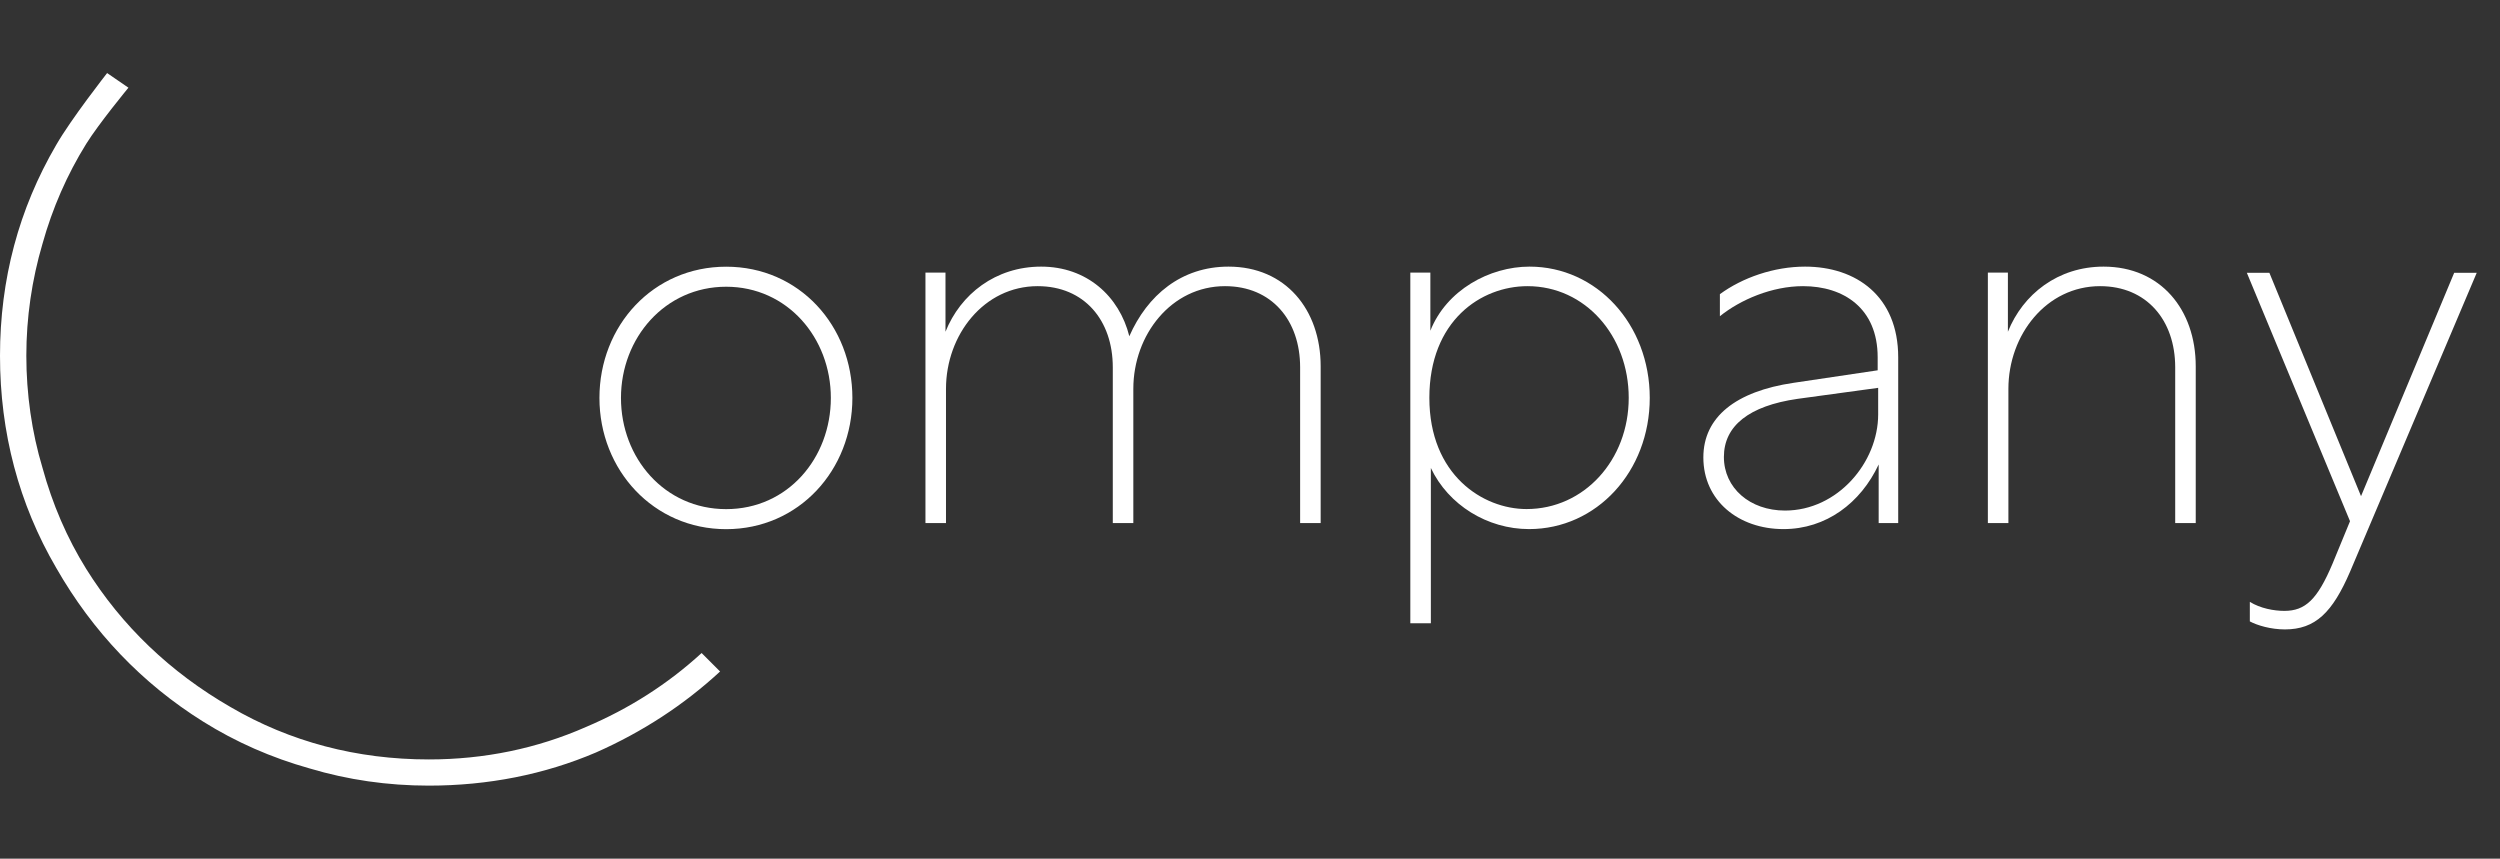
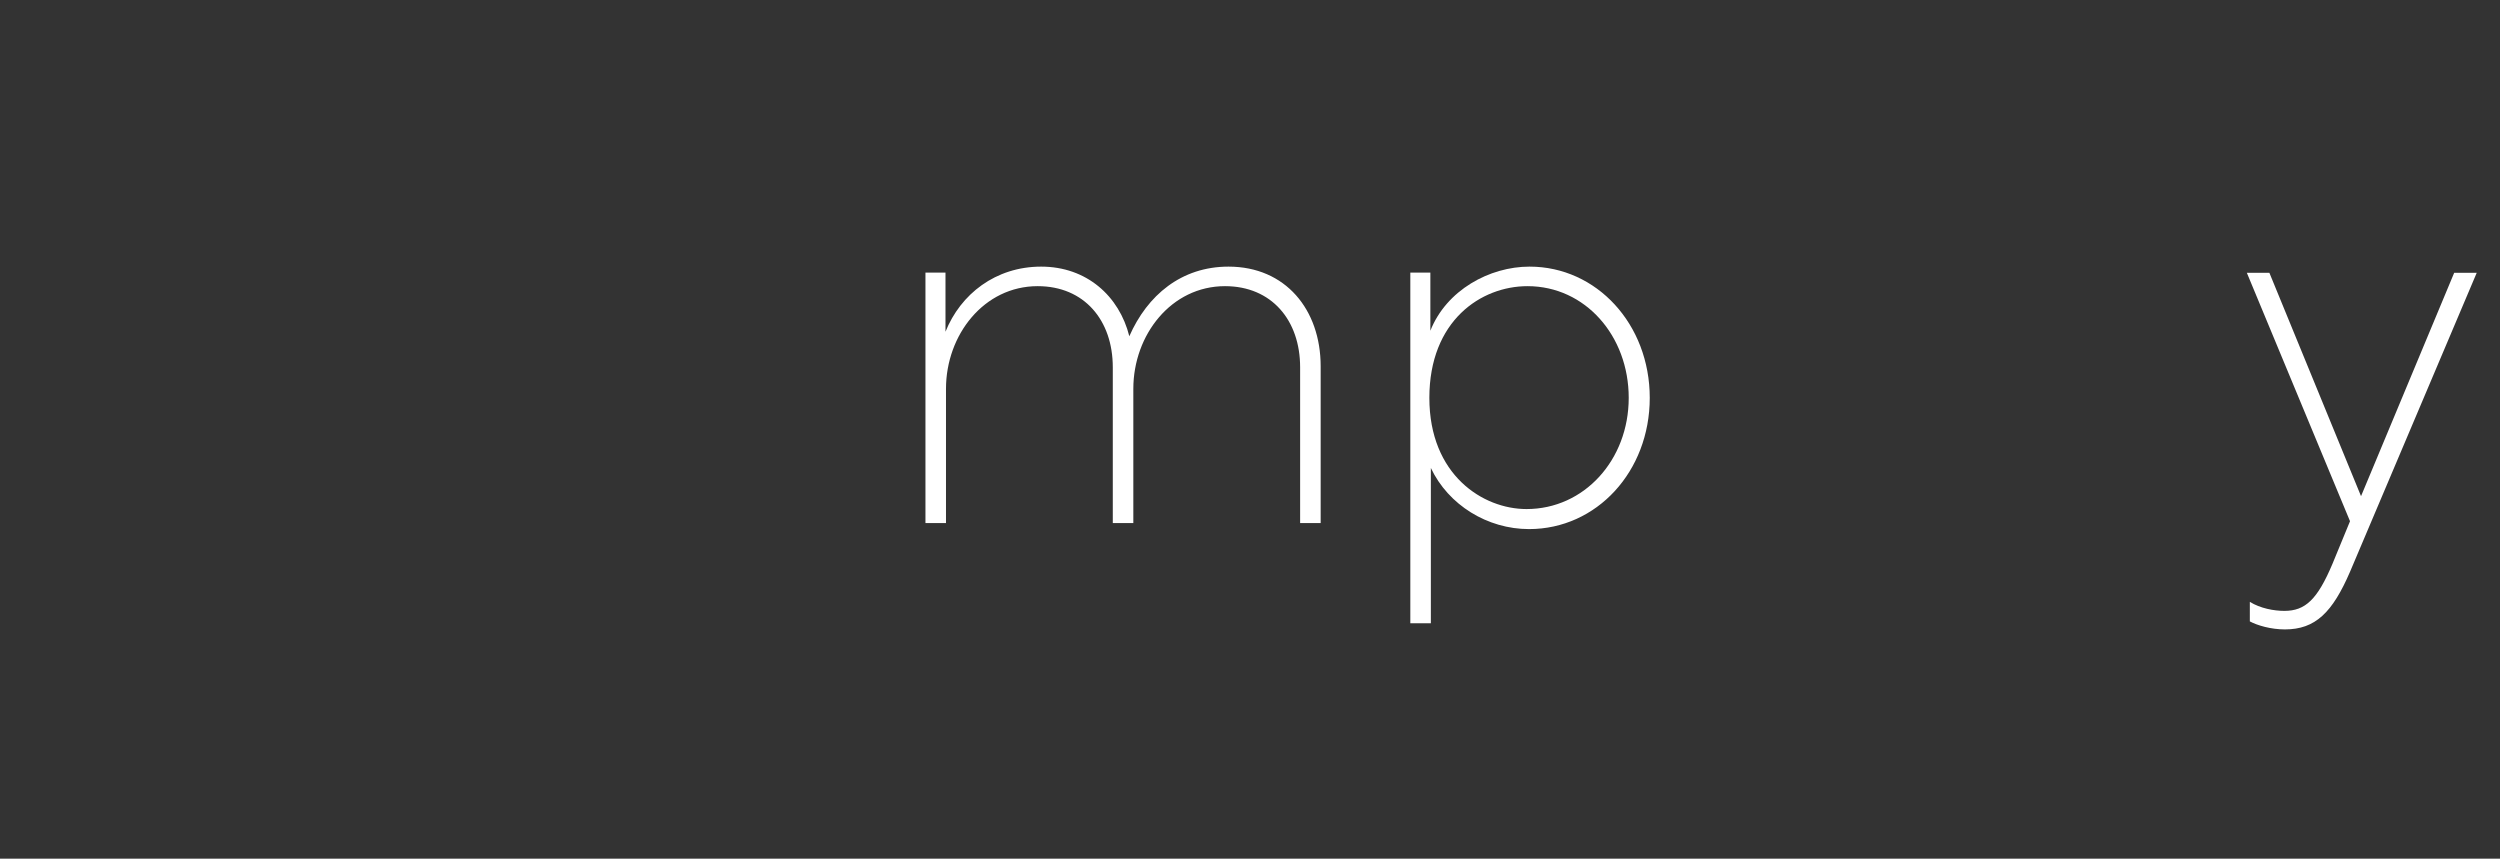
<svg xmlns="http://www.w3.org/2000/svg" id="a" viewBox="0 0 349.37 120">
  <rect x="0" y="0" width="349.37" height="120" fill="#333333" stroke="none" />
  <defs>
    <style>.b{fill:#fff;}</style>
  </defs>
-   <path class="b" d="M17.96,12.24s-4.17,5.06-5.91,7.86c-2.66,4.28-4.72,8.98-6.11,13.96-1.49,5.05-2.26,10.33-2.26,15.65s.76,10.7,2.26,15.67c1.39,5.09,3.44,9.83,6.1,14.11,4.97,7.97,11.76,14.47,20.18,19.32,8.32,4.86,17.65,7.32,27.71,7.32,7.75,0,15.14-1.53,21.97-4.54,6.02-2.55,11.45-6.02,16.15-10.33l2.58,2.58c-5.04,4.66-10.87,8.46-17.35,11.32-7.19,3.07-15.06,4.63-23.36,4.63-5.74,0-11.33-.81-16.64-2.4-5.35-1.5-10.35-3.7-14.91-6.56-8.51-5.32-15.41-12.54-20.52-21.48C2.64,70.43,0,60.45,0,49.73S2.64,29.2,7.84,20.28c2.09-3.65,7.13-10.07,7.13-10.07l2.97,2.04h.02Z" />
  <g>
-     <path class="b" d="M119.12,55.61c0,10.08-7.49,18.34-17.64,18.34s-17.71-8.26-17.71-18.34,7.49-18.34,17.71-18.34,17.64,8.26,17.64,18.34Zm-32.34,0c0,8.4,6.09,15.54,14.7,15.54s14.63-7.14,14.63-15.54-6.09-15.54-14.63-15.54-14.7,7.14-14.7,15.54Z" />
    <path class="b" d="M132.13,38.1v8.26c2.1-5.25,7-9.1,13.37-9.1s10.92,4.13,12.32,9.73c2.52-5.74,7.28-9.73,13.86-9.73,7.98,0,12.88,6.02,12.88,13.93v21.91h-2.87v-21.77c0-6.58-3.99-11.34-10.5-11.34-7.49,0-12.81,6.79-12.81,14.35v18.76h-2.87v-21.77c0-6.58-3.99-11.34-10.5-11.34-7.49,0-12.81,6.79-12.81,14.35v18.76h-2.87V38.1h2.8Z" />
    <path class="b" d="M197.09,38.1h2.8v8.12c2.24-5.67,8.26-8.96,13.86-8.96,9.38,0,16.8,8.05,16.8,18.34s-7.42,18.34-16.87,18.34c-5.81,0-11.27-3.36-13.72-8.54v21.7h-2.87V38.1h0Zm16.24,33.04c8.05,0,14.28-6.86,14.28-15.54s-6.09-15.61-14.14-15.61c-6.51,0-13.72,4.83-13.72,15.61s7.49,15.54,13.58,15.54Z" />
-     <path class="b" d="M252.25,37.26c7.14,0,13.02,4.13,13.02,12.67v23.17h-2.73v-8.19c-2.52,5.39-7.35,9.03-13.3,9.03-6.3,0-11.2-3.99-11.2-10.01,0-5.67,4.55-9.24,12.6-10.43l11.76-1.75v-1.82c0-6.86-4.76-9.94-10.43-9.94-4.34,0-8.75,1.89-11.62,4.2v-3.08c3.15-2.31,7.56-3.85,11.9-3.85Zm10.22,20.65v-3.71l-11.27,1.54c-6.79,.98-10.29,3.78-10.29,8.12s3.64,7.49,8.54,7.49c7.35,0,13.02-6.72,13.02-13.44Z" />
-     <path class="b" d="M293.97,37.26c7.98,0,12.88,6.02,12.88,13.93v21.91h-2.87v-21.77c0-6.58-3.99-11.34-10.5-11.34-7.49,0-12.81,6.79-12.81,14.35v18.76h-2.87V38.1h2.8v8.26c2.1-5.25,7-9.1,13.37-9.1Z" />
    <path class="b" d="M314.41,84.11c1.47,.91,3.36,1.26,4.83,1.26,2.94,0,4.62-1.61,6.72-6.58l2.45-5.95-14.42-34.72h3.15l12.81,31.22,13.02-31.22h3.15l-17.71,41.79c-2.45,5.67-4.83,8.05-9.1,8.05-1.96,0-3.85-.56-4.9-1.12v-2.73h0Z" />
  </g>
</svg>